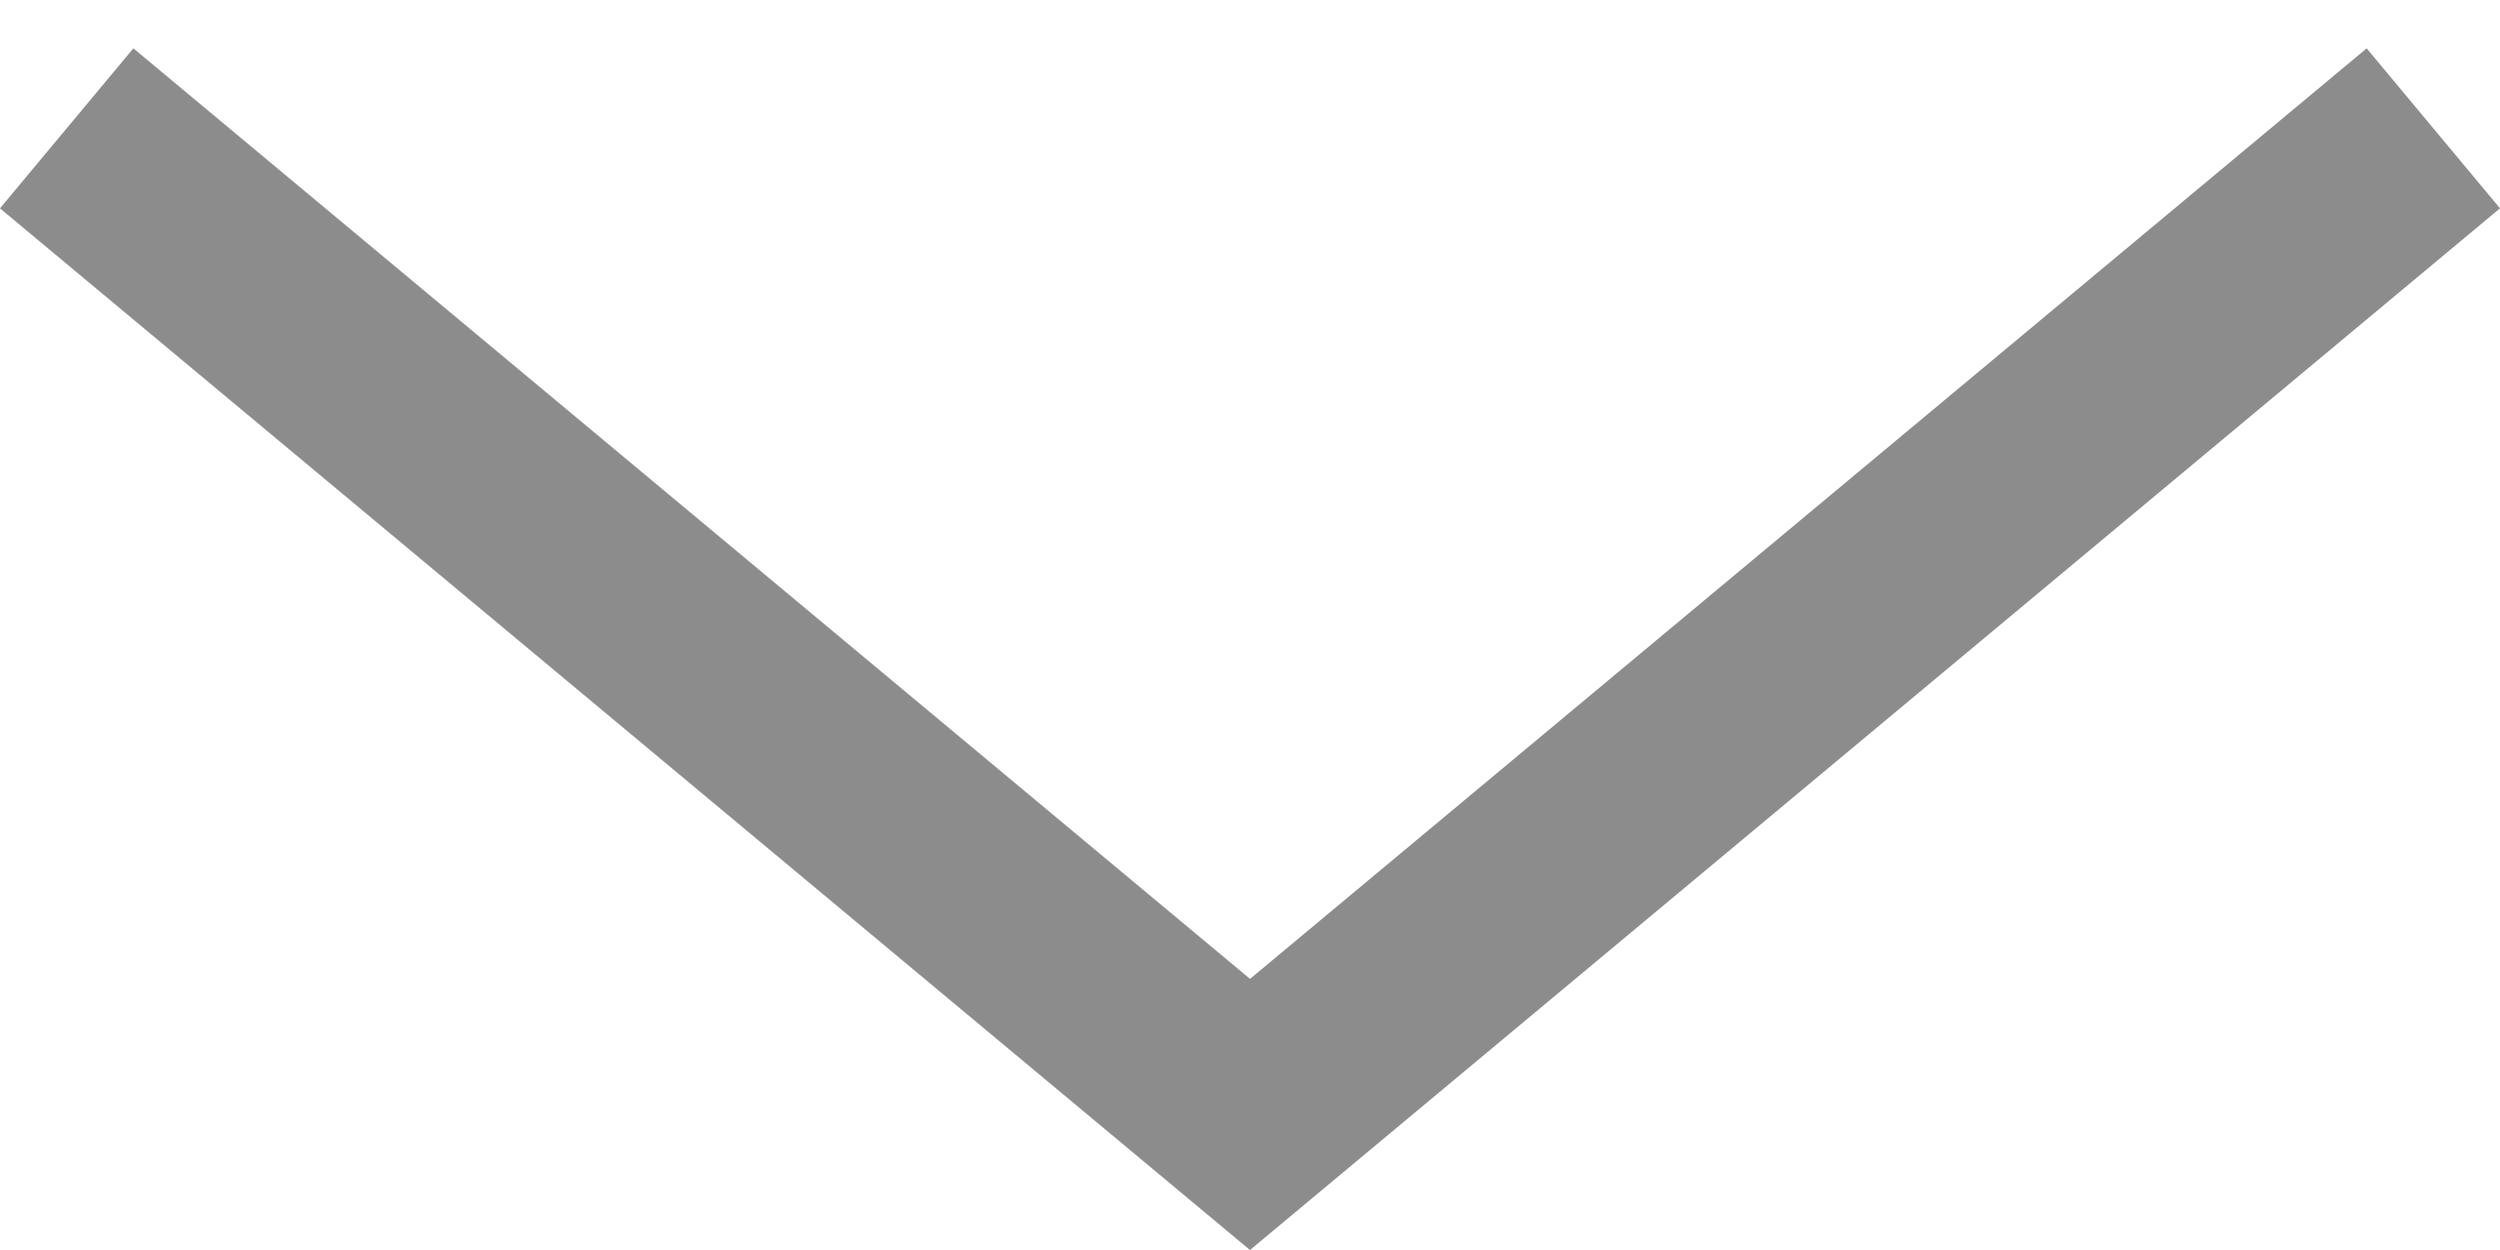
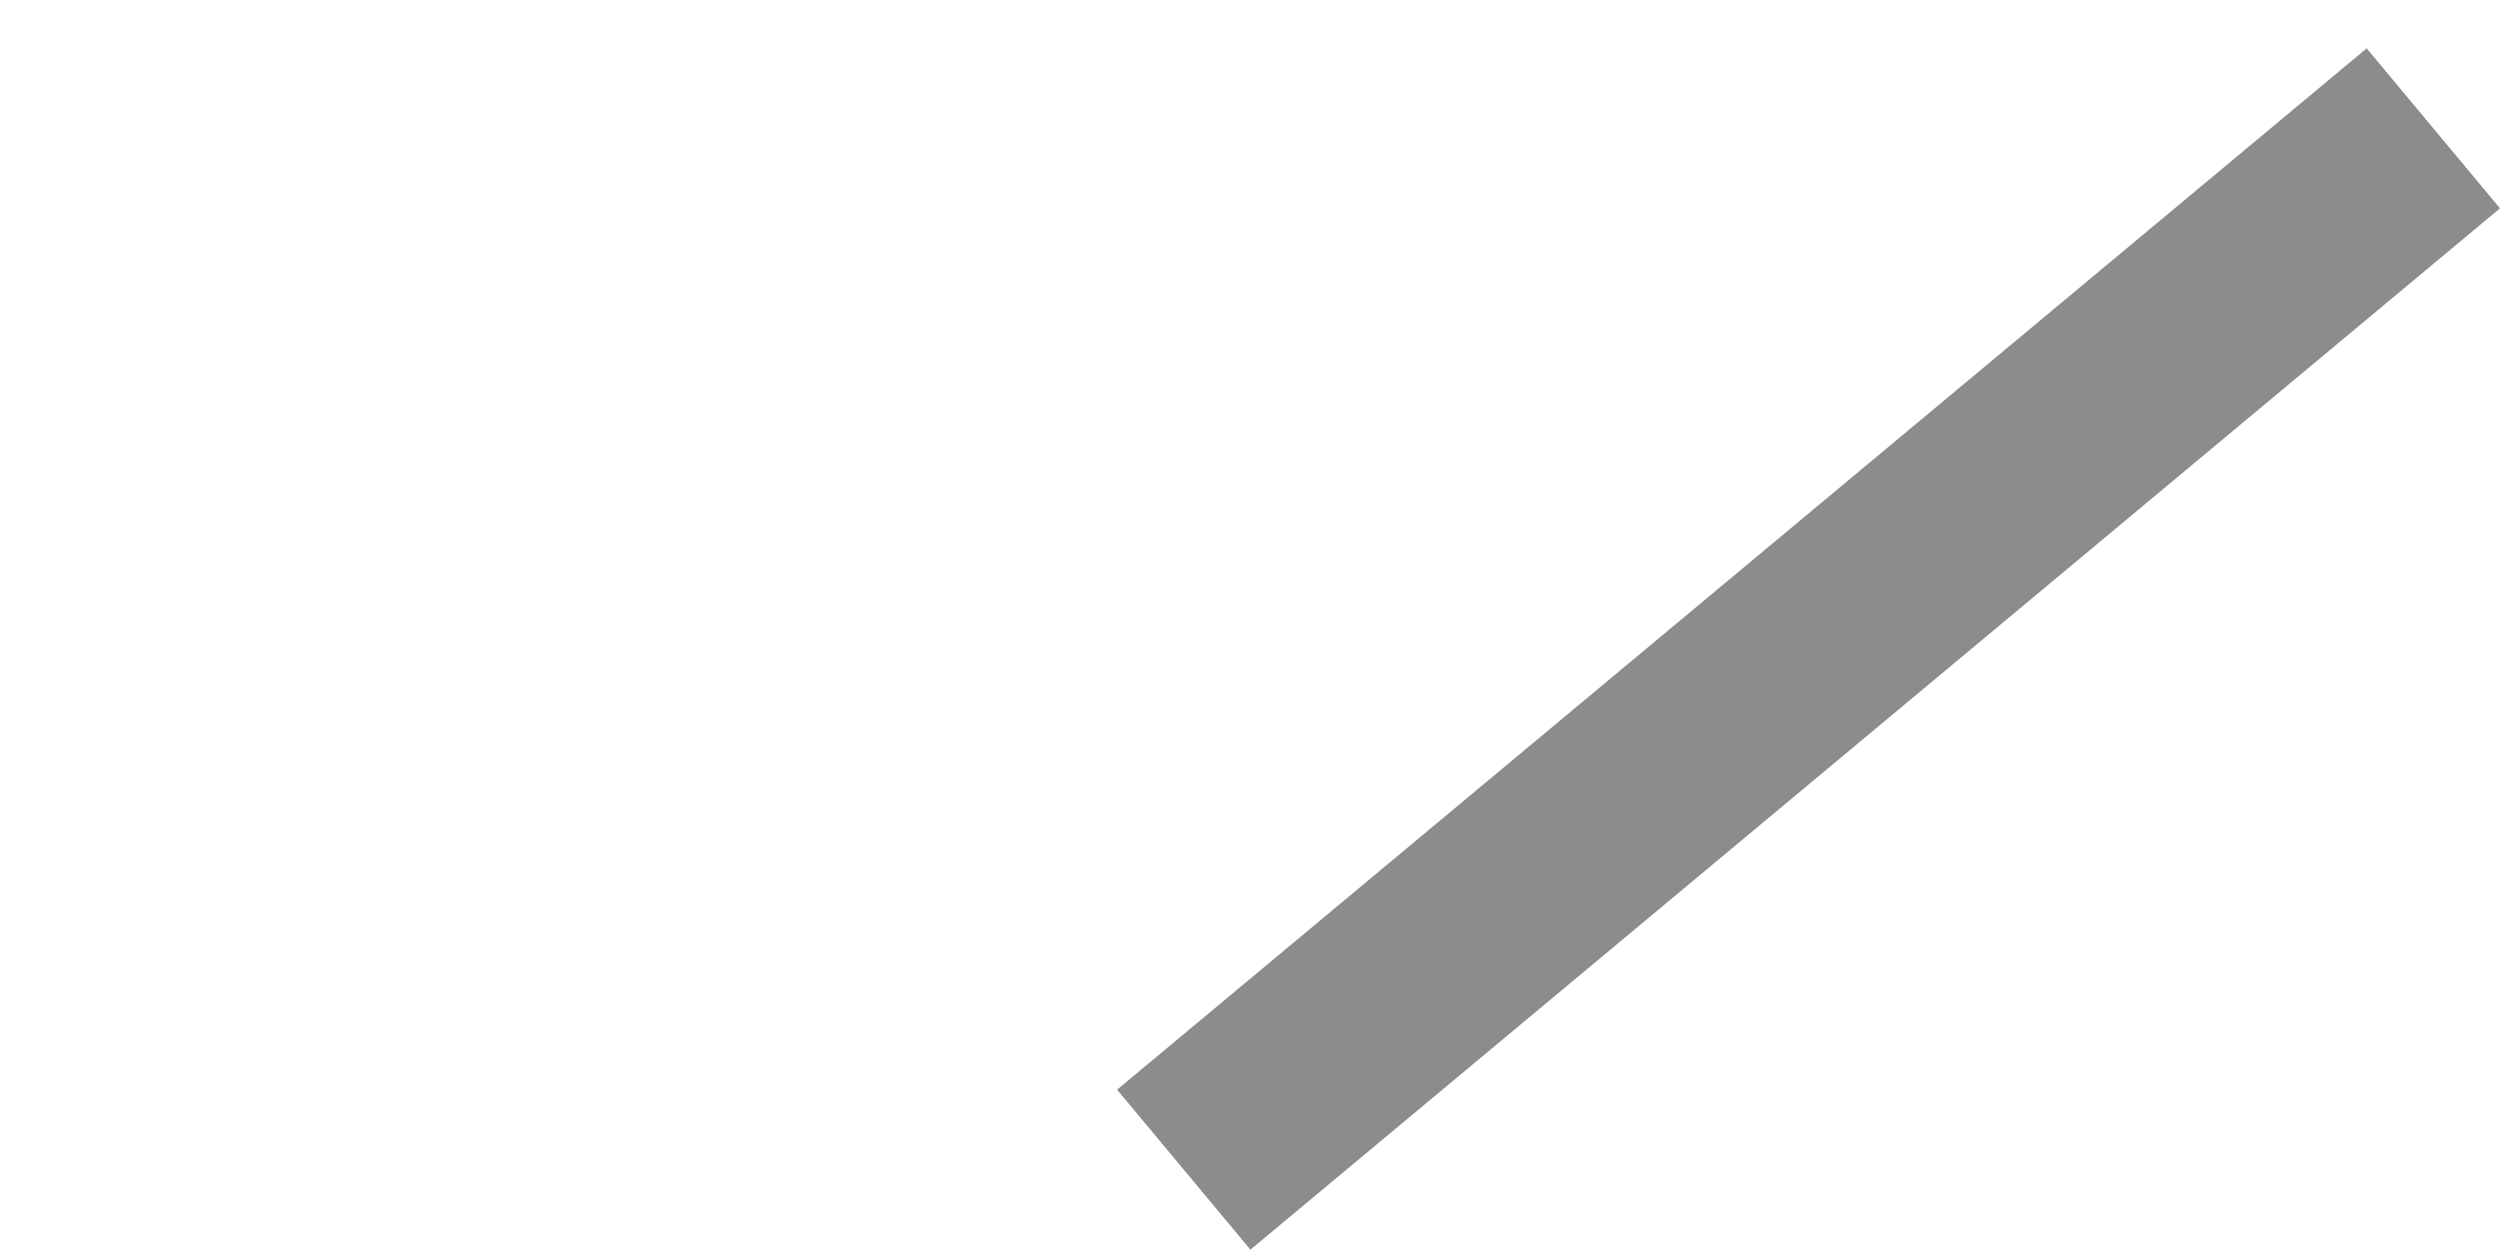
<svg xmlns="http://www.w3.org/2000/svg" width="24" height="12" viewBox="0 0 24 12" fill="none">
-   <line x1="0.64" y1="1.232" x2="12.64" y2="11.232" stroke="#8C8C8C" stroke-width="2" />
  <line y1="-1" x2="15.62" y2="-1" transform="matrix(-0.768 0.64 0.64 0.768 24 2)" stroke="#8C8C8C" stroke-width="2" />
</svg>